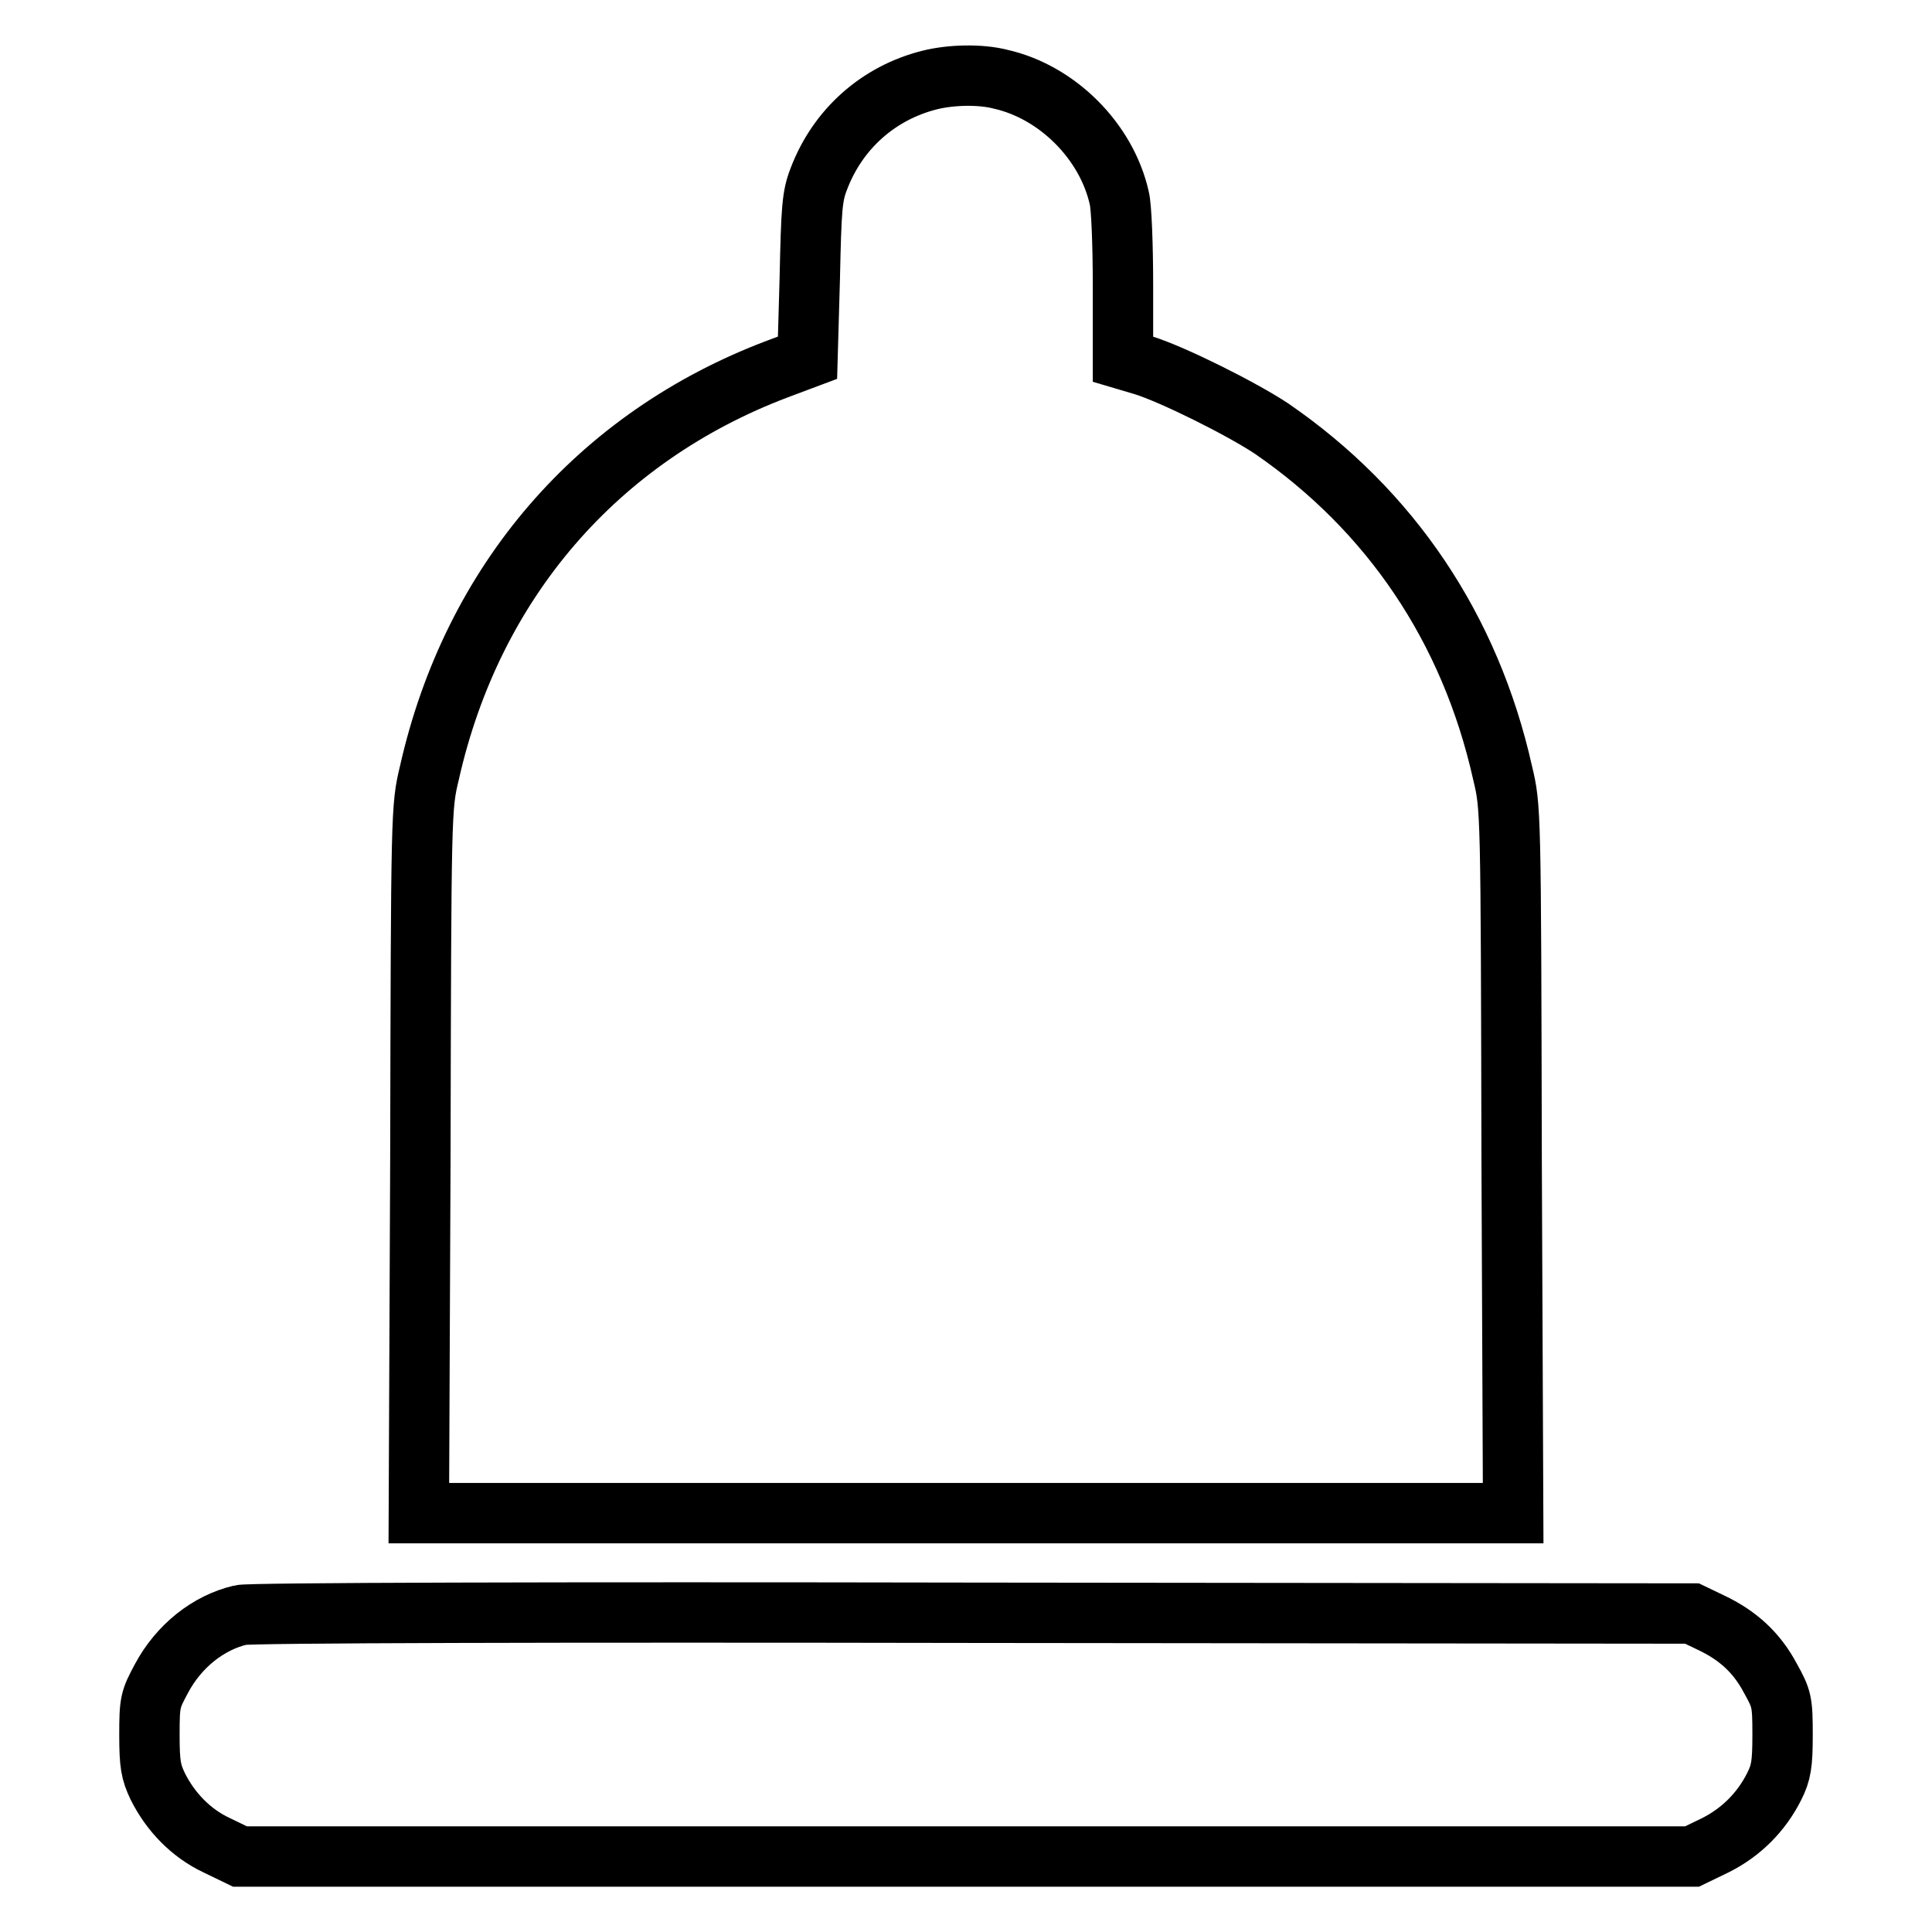
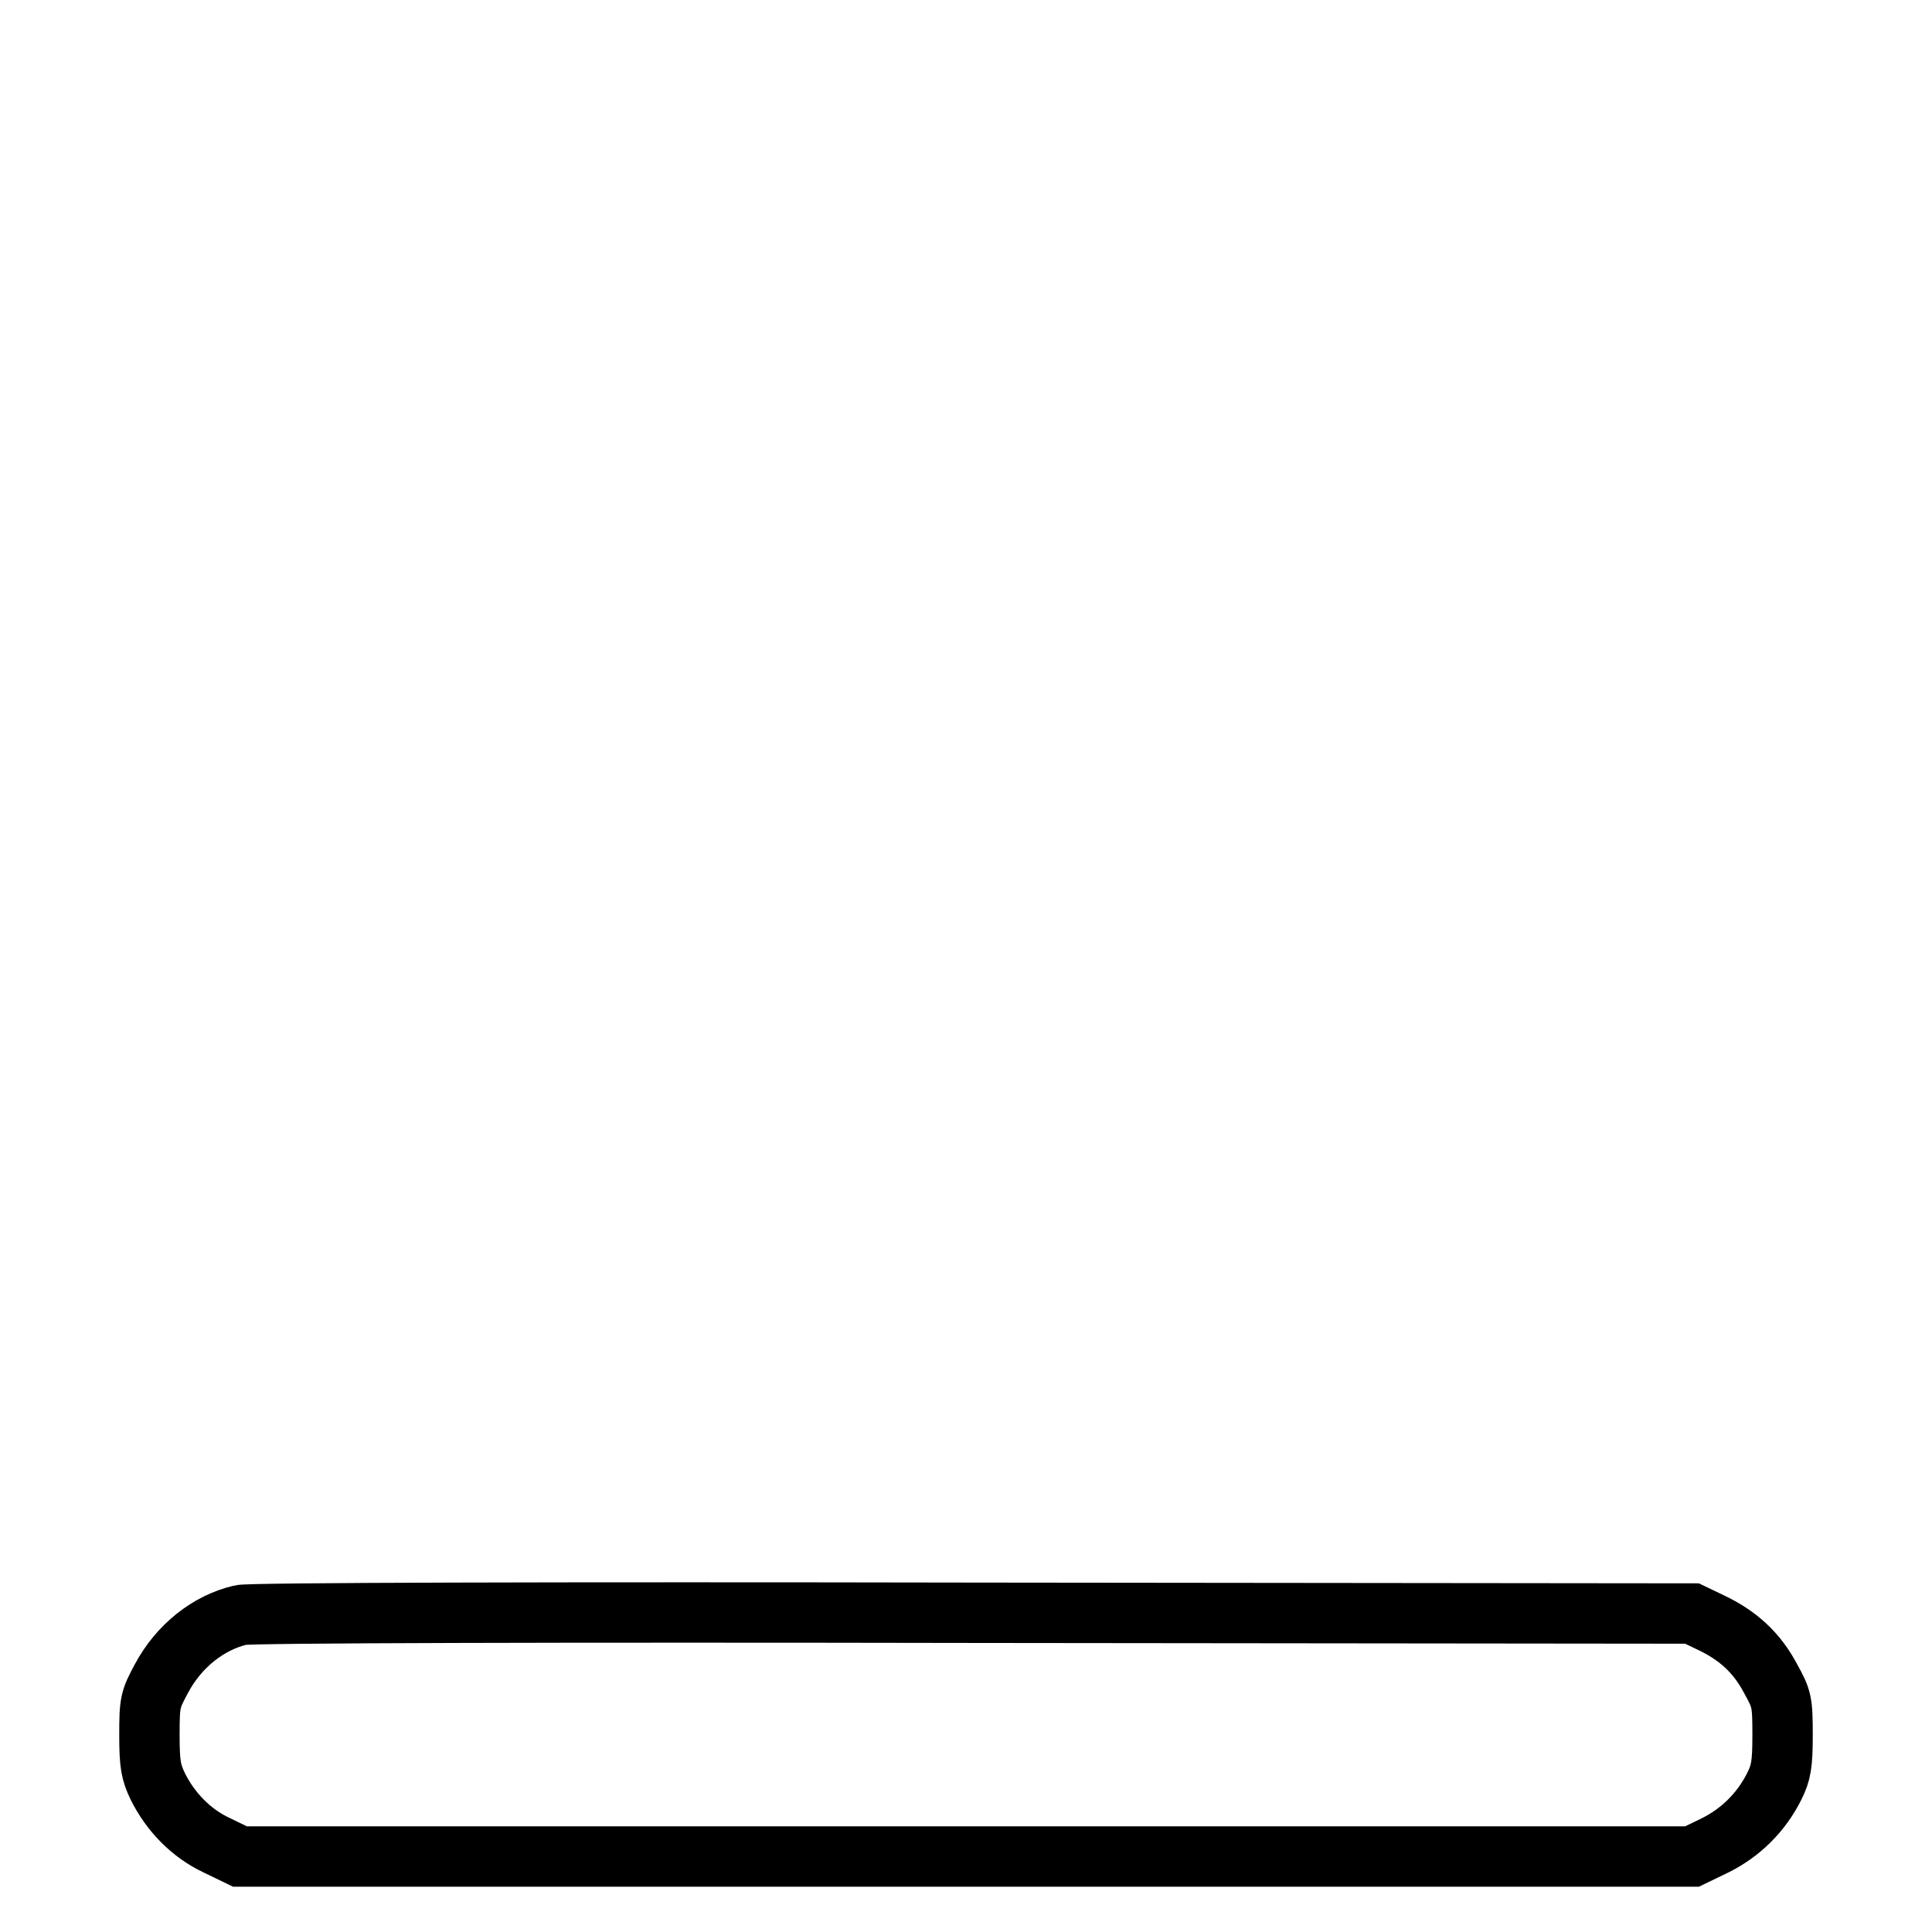
<svg xmlns="http://www.w3.org/2000/svg" version="1.1" x="0px" y="0px" viewBox="0 0 256 256" enable-background="new 0 0 256 256" xml:space="preserve">
  <g>
    <g>
      <g>
-         <path stroke-width="8" fill-opacity="0" stroke="#000000" d="M123.2,10.6c-6.8,1.7-12.2,6.5-14.7,13.1c-0.9,2.3-1,3.9-1.2,13.2L107,47.4l-4,1.5c-23.8,9-40.4,28.2-46.1,53.5c-1.1,4.6-1.1,4.8-1.2,51.3l-0.2,46.8H128h72.5l-0.2-46.8c-0.1-46.6-0.1-46.7-1.2-51.3c-4.3-19.2-14.9-34.8-30.6-45.6c-3.9-2.6-13.1-7.2-17-8.4l-2.7-0.8v-9.7c0-5.4-0.2-10.6-0.5-11.7c-1.7-7.5-8.2-14-15.7-15.7C129.9,9.8,126,9.9,123.2,10.6z" />
        <path stroke-width="8" fill-opacity="0" stroke="#000000" d="M31.9,214c-4.3,1-8.2,4.1-10.5,8.4c-1.5,2.8-1.6,3.1-1.6,7.5c0,3.9,0.2,4.9,1.1,6.8c1.7,3.4,4.4,6.2,7.8,7.8l3.1,1.5H128h96.2l3.1-1.5c3.4-1.7,6.1-4.4,7.8-7.8c0.9-1.8,1.1-2.9,1.1-6.8c0-4.4-0.1-4.8-1.6-7.5c-1.8-3.4-4.3-5.7-7.9-7.4l-2.5-1.2l-95.3-0.1C74.3,213.6,32.9,213.7,31.9,214z" />
      </g>
    </g>
  </g>
</svg>